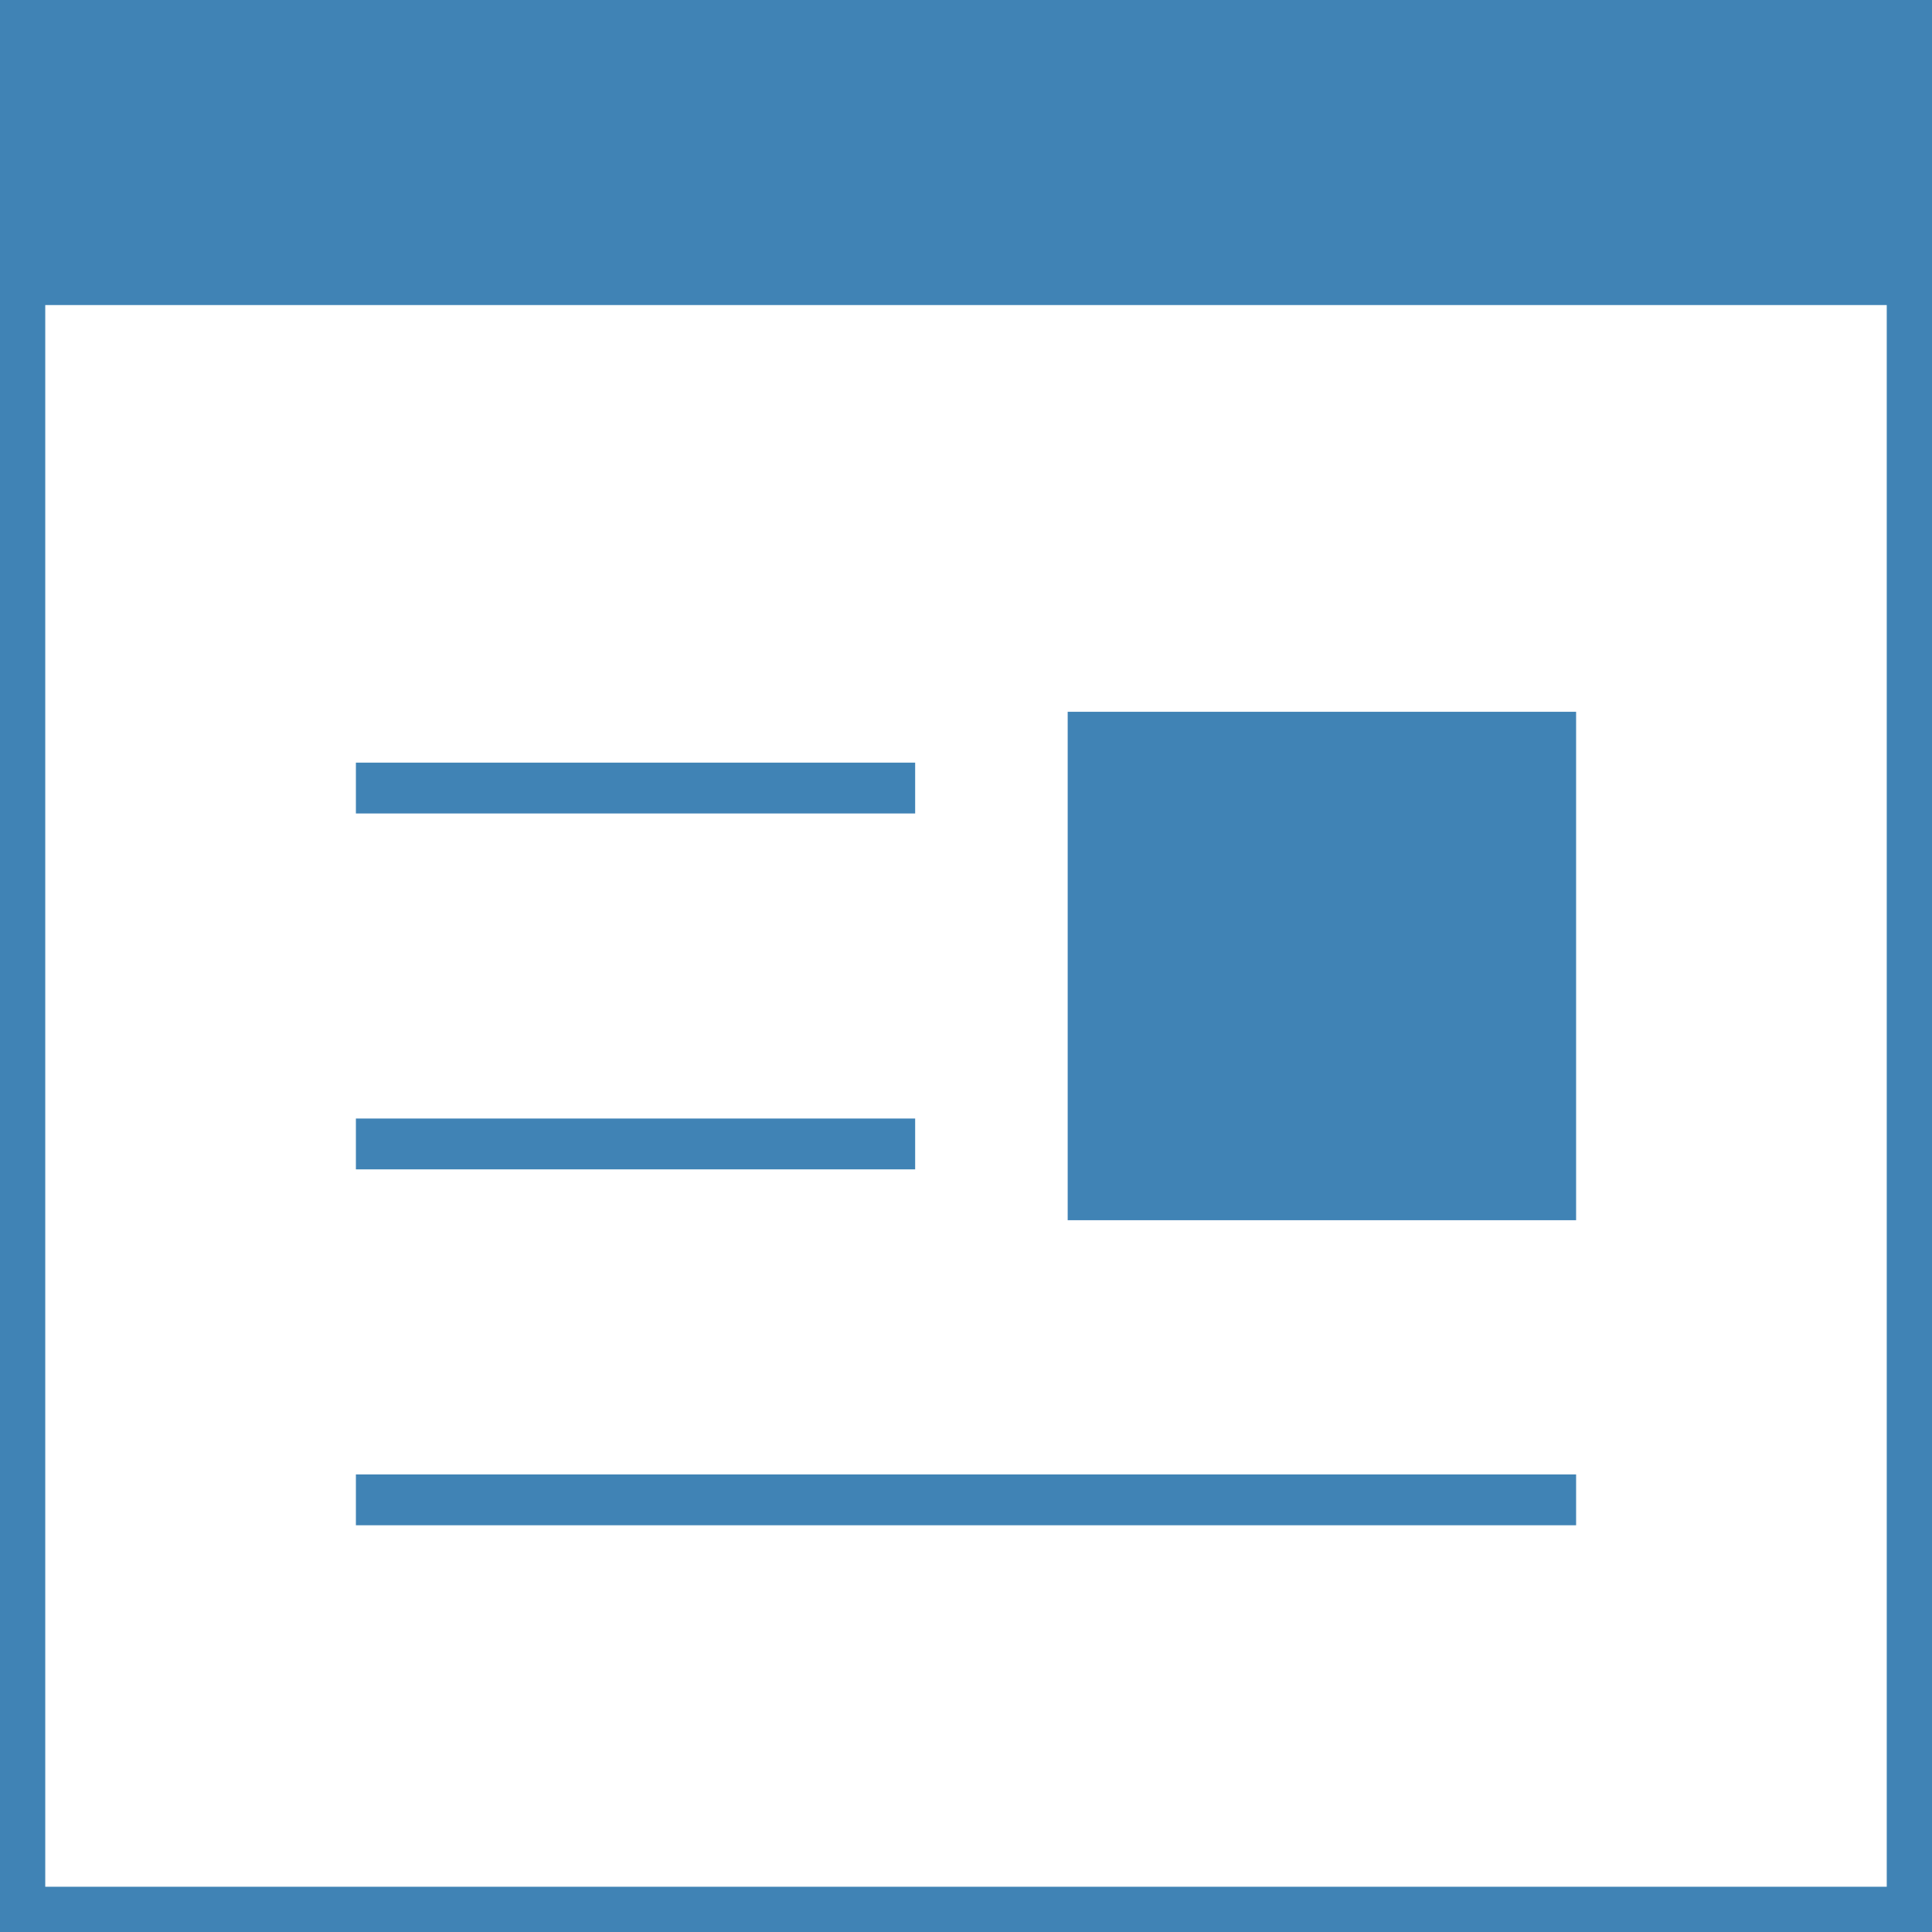
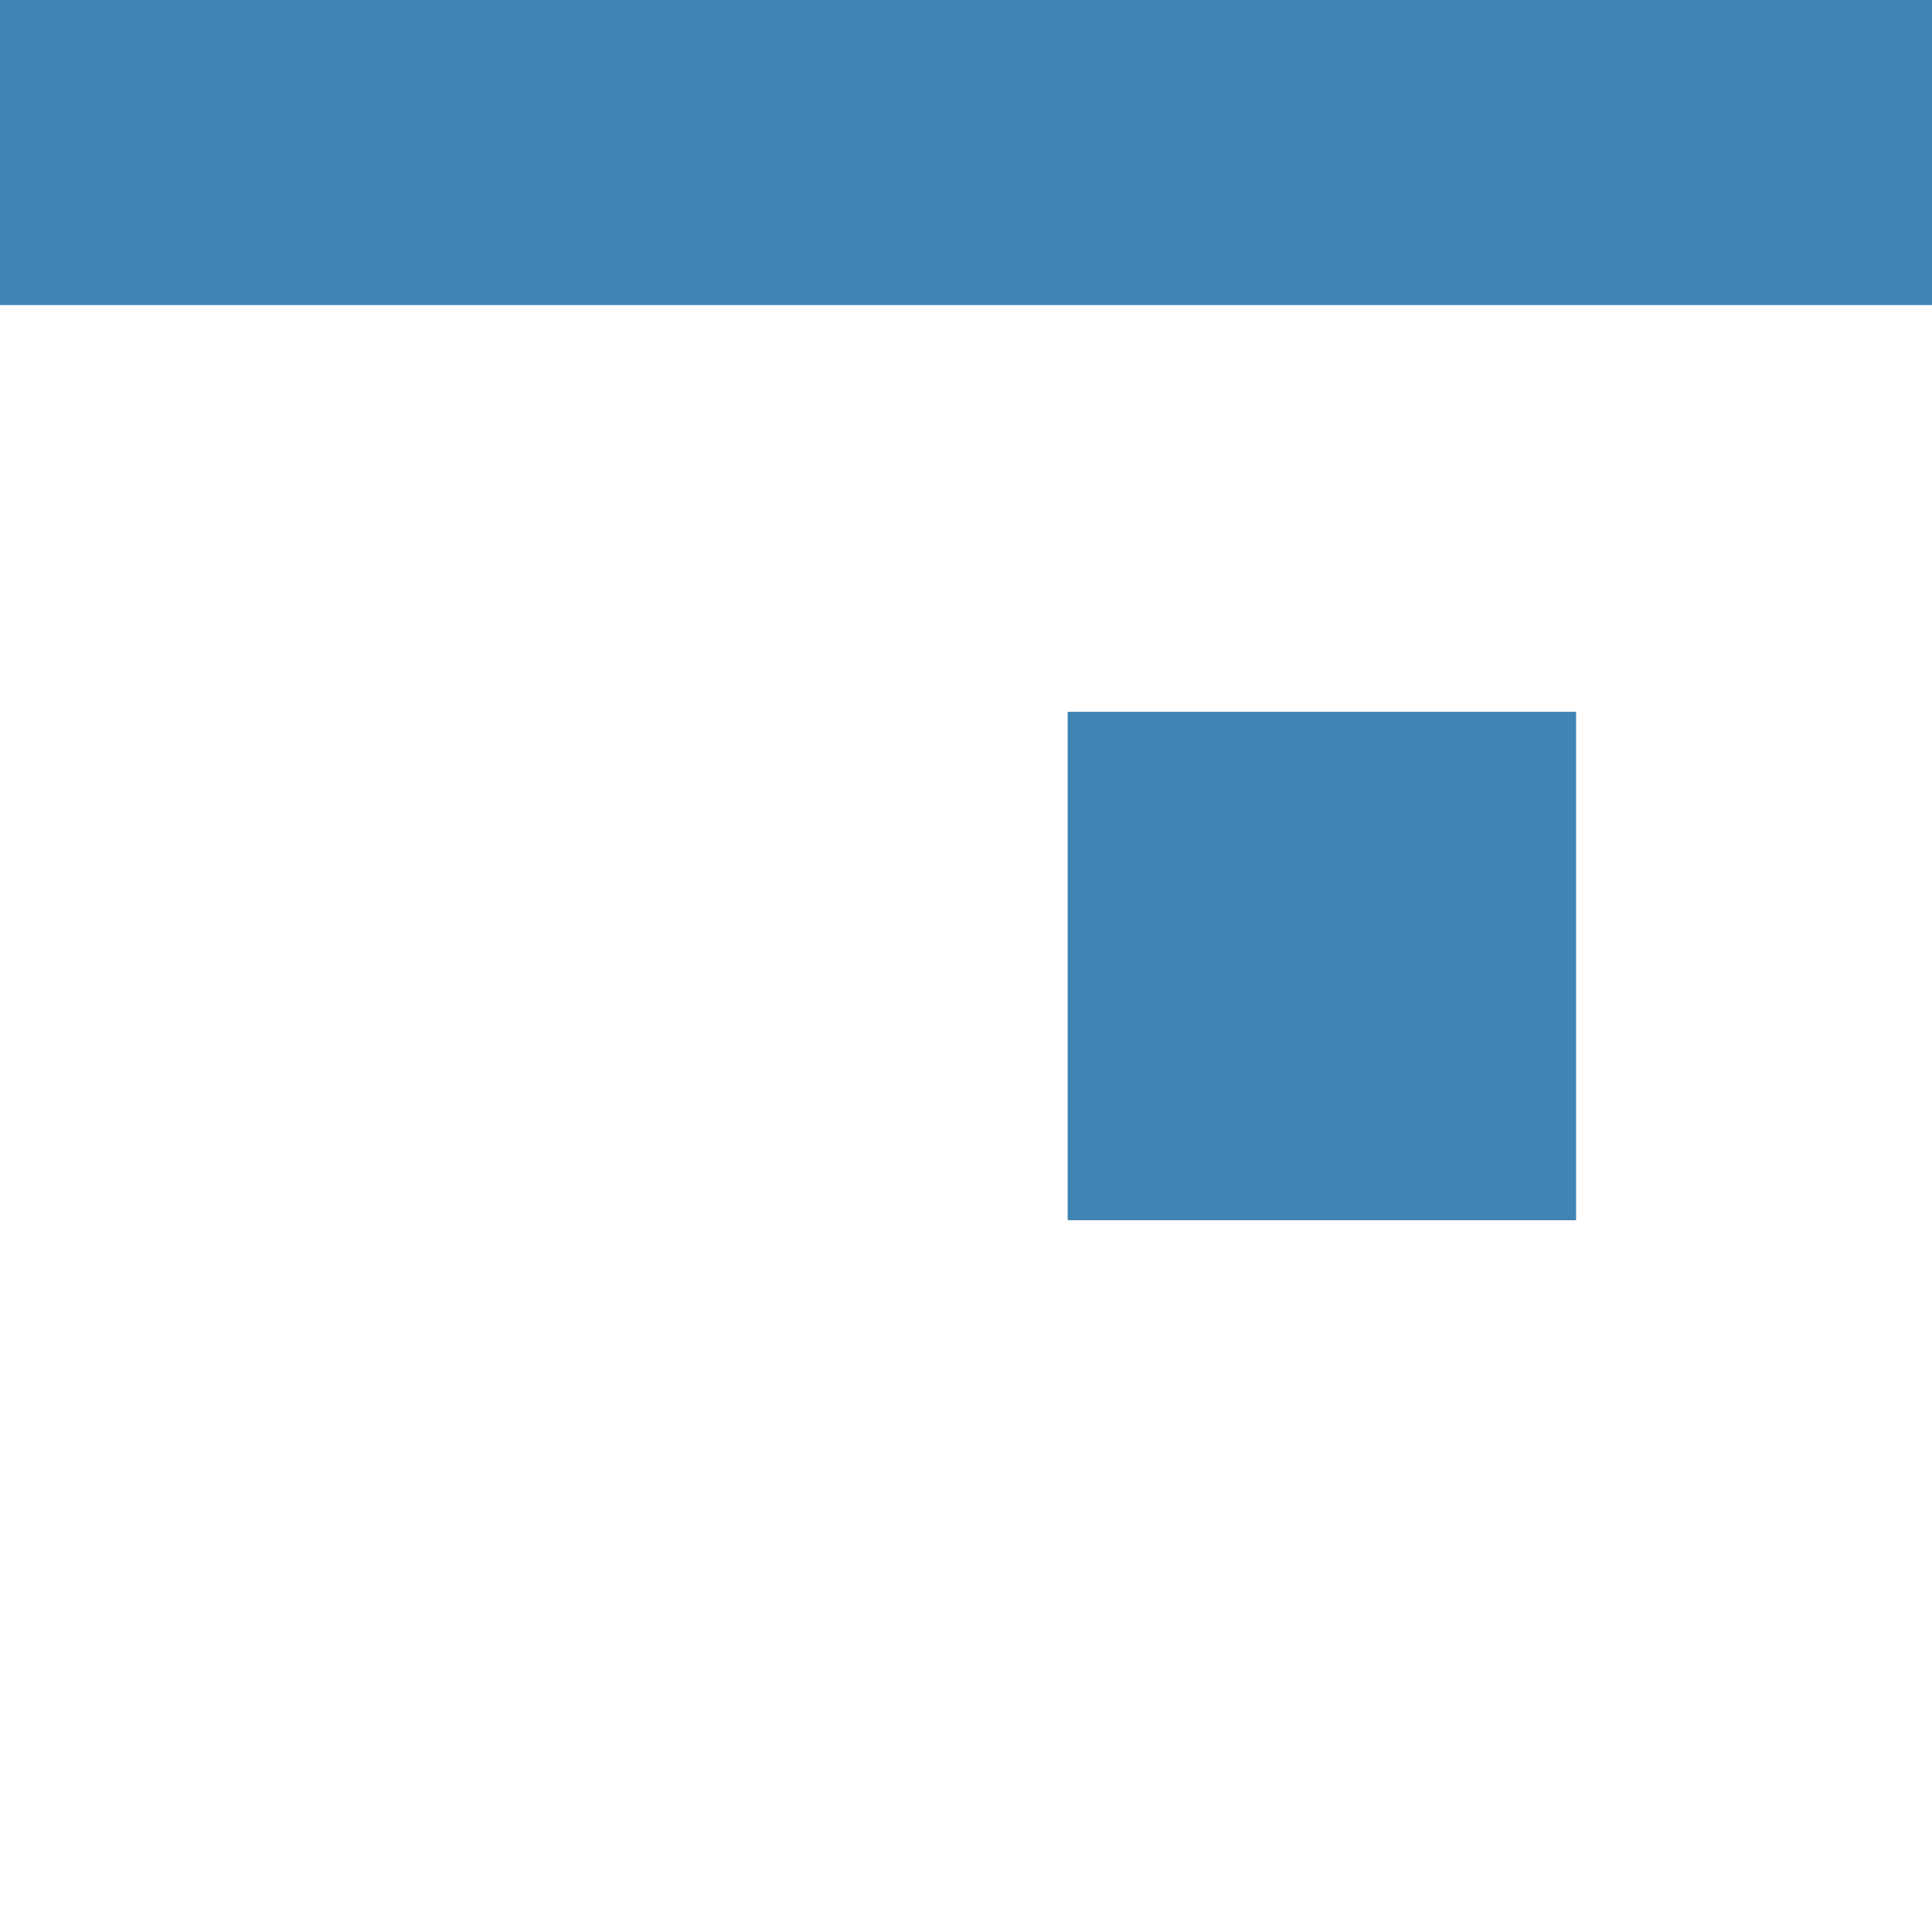
<svg xmlns="http://www.w3.org/2000/svg" id="_イヤー_2" viewBox="0 0 38 38">
  <defs>
    <style>.cls-1{fill:#4083b5;}</style>
  </defs>
  <g id="contents">
    <g>
-       <path class="cls-1" d="M37.11,.89V37.11H.89V.89H37.11m.89-.89H0V38H38V0h0Z" />
      <rect class="cls-1" width="38" height="6" />
      <g>
        <rect class="cls-1" x="21" y="14" width="10" height="10" />
        <g>
-           <rect class="cls-1" x="7" y="29" width="24" height="1" />
-           <rect class="cls-1" x="7" y="22" width="11" height="1" />
-           <rect class="cls-1" x="7" y="15" width="11" height="1" />
-         </g>
+           </g>
      </g>
    </g>
  </g>
</svg>